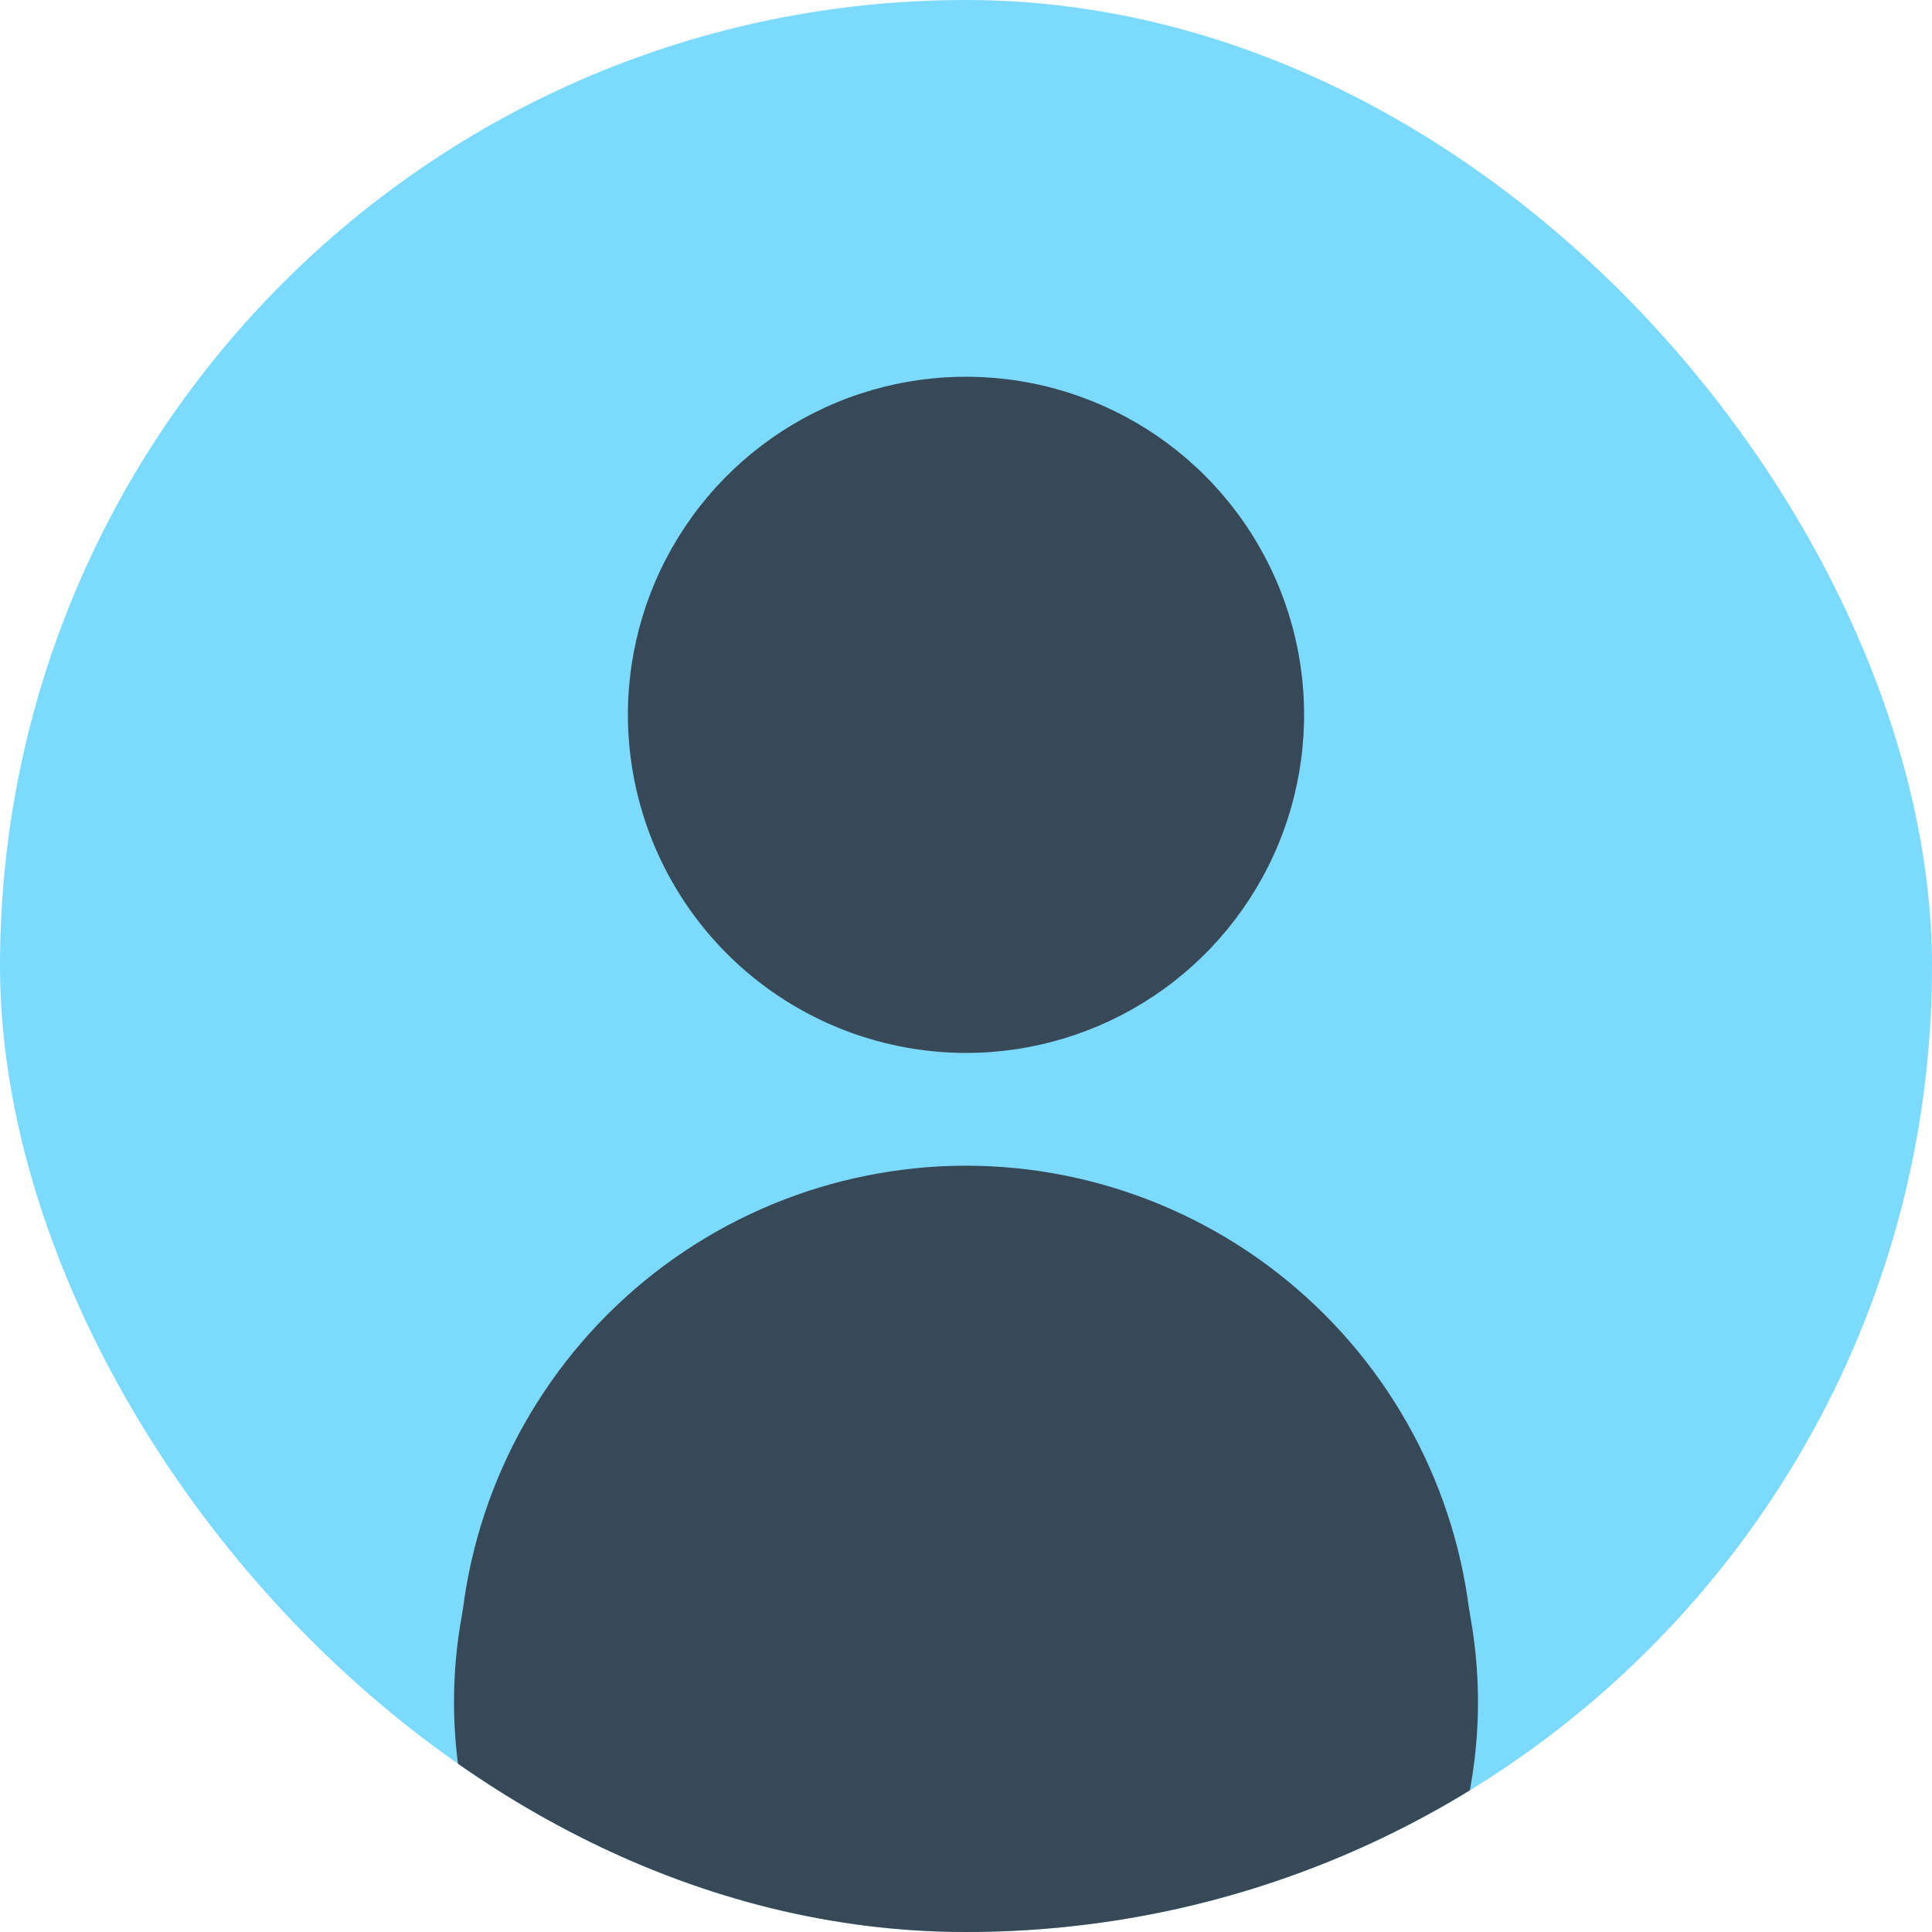
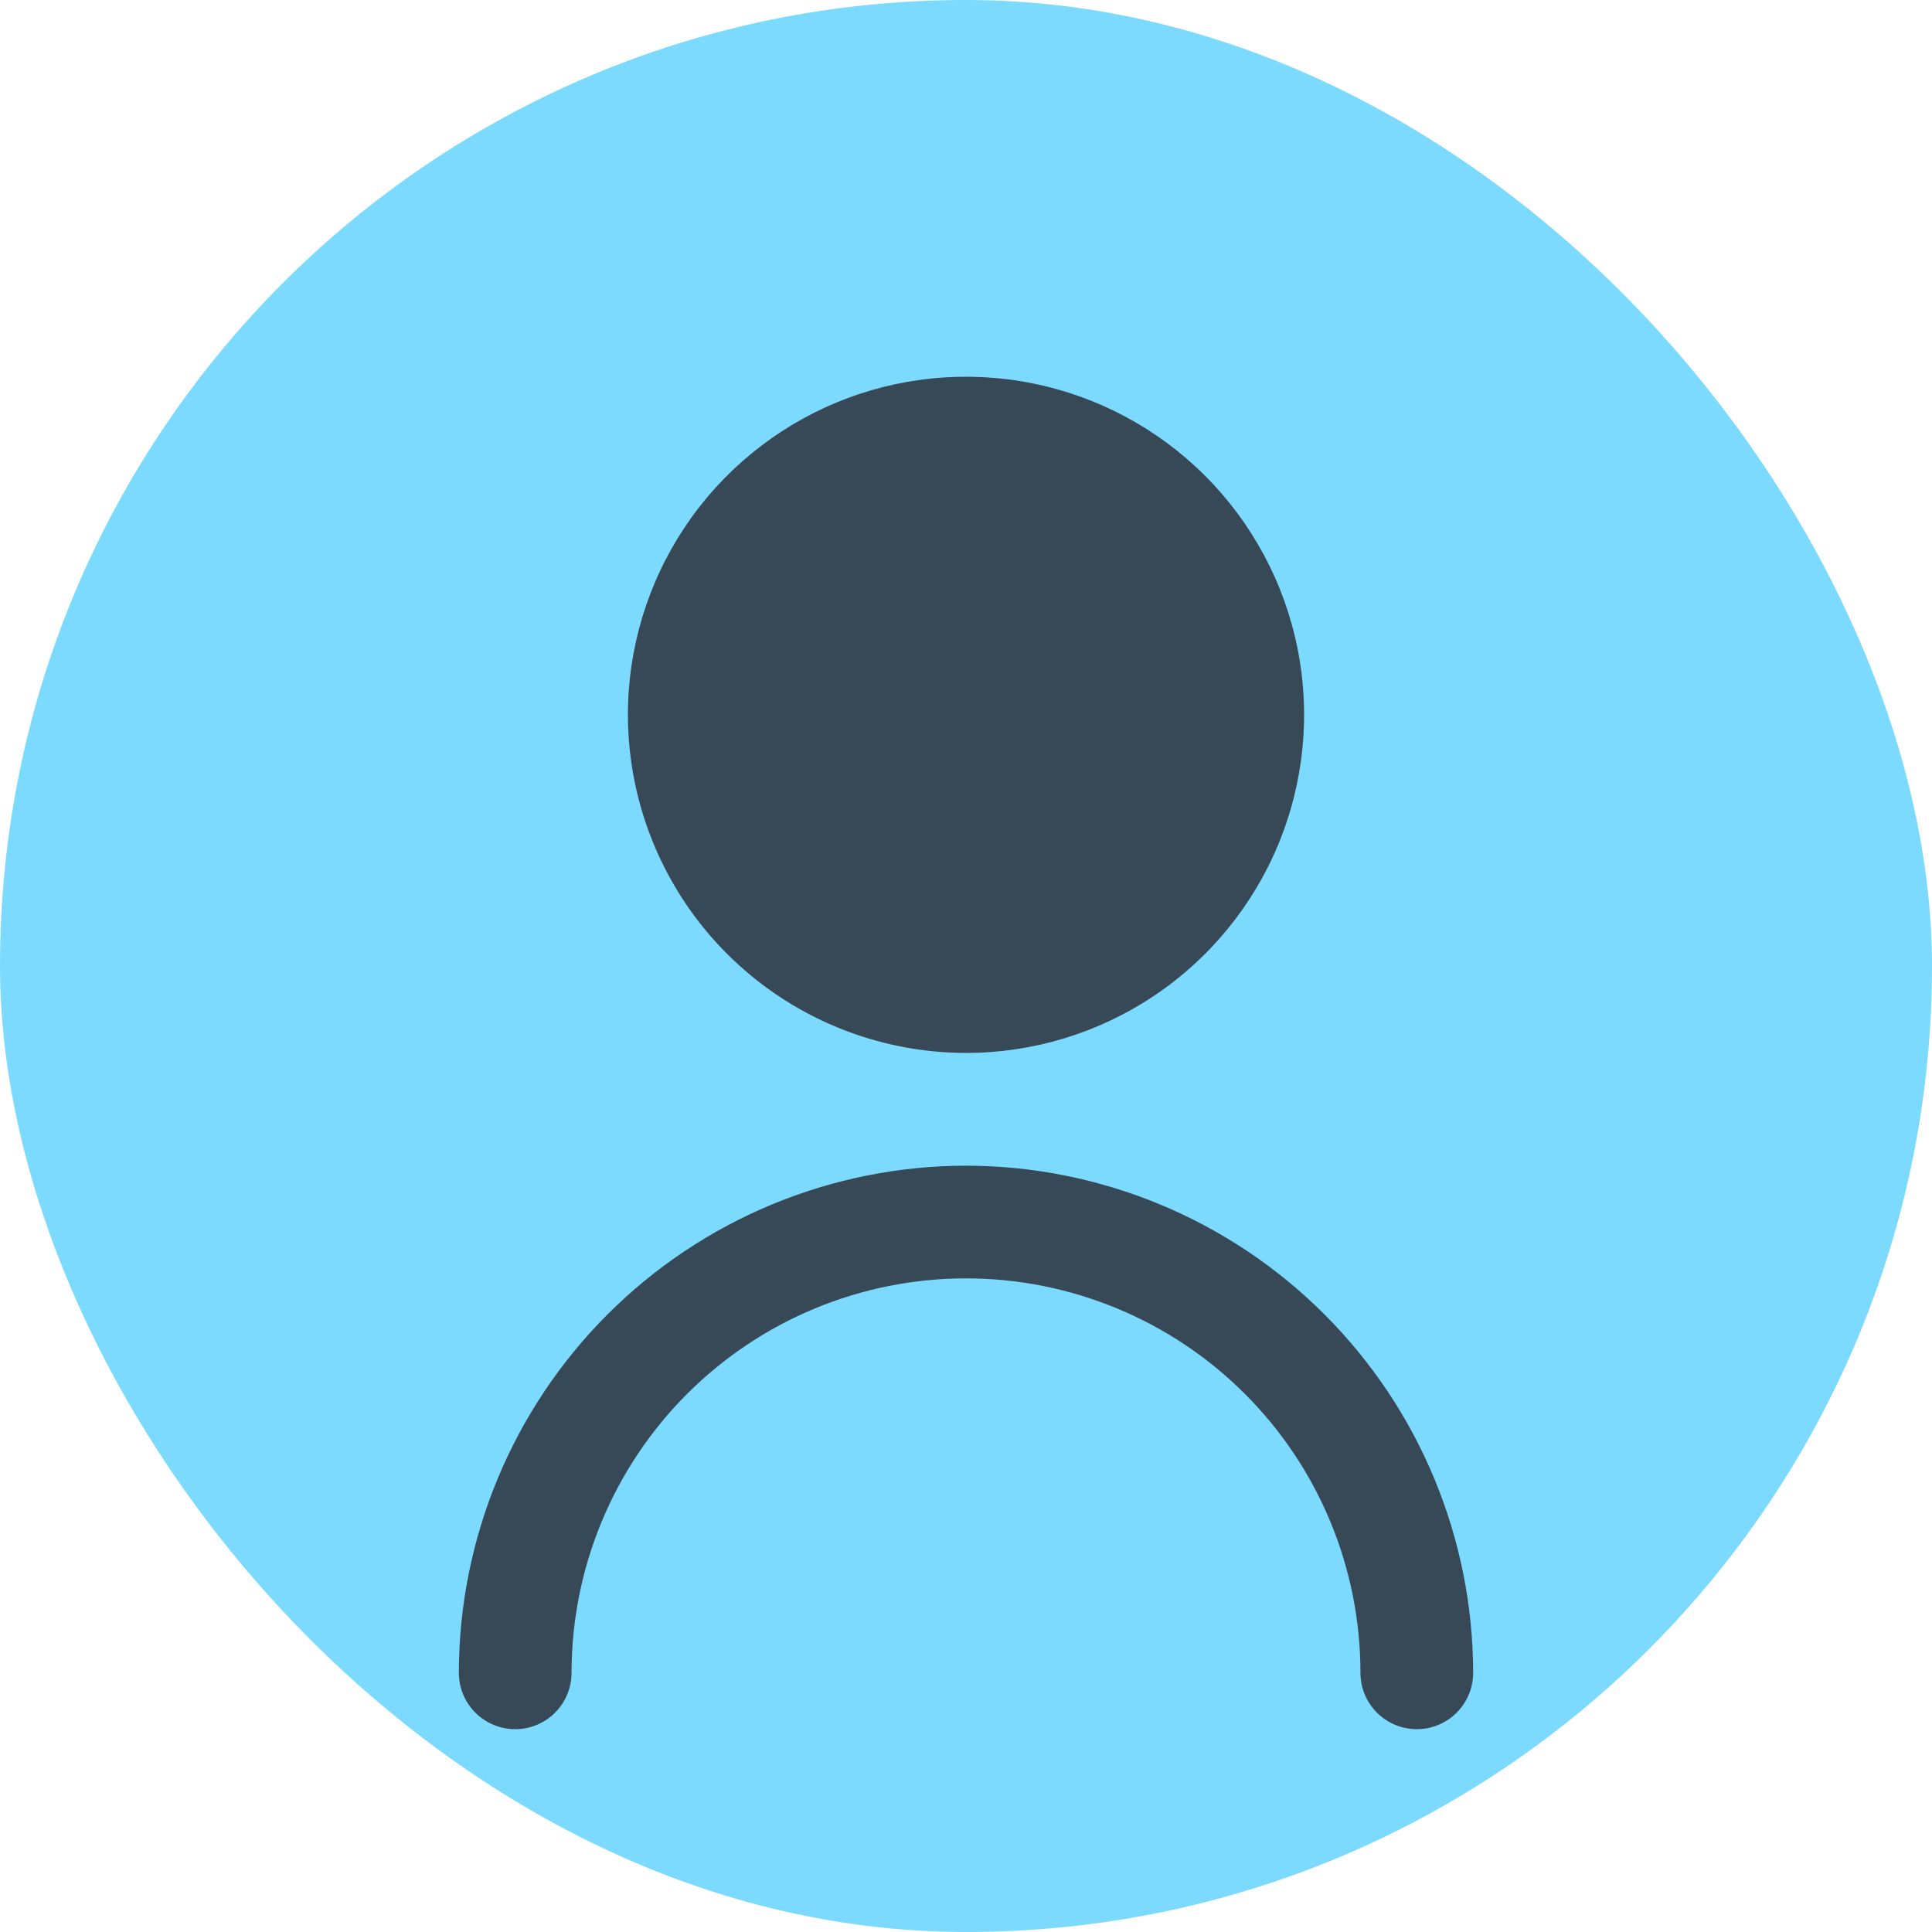
<svg xmlns="http://www.w3.org/2000/svg" width="1000" height="1000" viewBox="0 0 1000 1000" fill="none">
  <g clip-path="url(#clip0_1145_281)">
    <rect width="1000" height="1000" rx="500" fill="#7CDAFF" />
    <g clip-path="url(#clip1_1145_281)">
      <path d="M500 544.998C534.612 544.998 568.446 534.735 597.225 515.505C626.003 496.276 648.434 468.945 661.679 436.968C674.924 404.991 678.39 369.804 671.637 335.857C664.885 301.911 648.218 270.729 623.744 246.254C599.27 221.78 568.088 205.113 534.141 198.361C500.194 191.608 465.007 195.074 433.03 208.319C401.053 221.565 373.722 243.995 354.493 272.773C335.264 301.552 325 335.386 325 369.998C325.046 416.397 343.499 460.882 376.307 493.691C409.116 526.499 453.601 544.952 500 544.998ZM500 253.331C523.075 253.331 545.631 260.174 564.817 272.993C584.002 285.813 598.956 304.034 607.786 325.352C616.616 346.67 618.927 370.128 614.425 392.759C609.923 415.39 598.812 436.178 582.496 452.494C566.18 468.81 545.392 479.921 522.761 484.423C500.129 488.925 476.672 486.614 455.354 477.784C434.036 468.954 415.815 454 402.995 434.815C390.176 415.629 383.333 393.073 383.333 369.998C383.333 339.056 395.625 309.382 417.504 287.502C439.383 265.623 469.058 253.331 500 253.331V253.331Z" fill="#374957" />
      <path d="M500 603.352C430.404 603.429 363.681 631.11 314.47 680.321C265.258 729.533 237.577 796.256 237.5 865.852C237.5 873.587 240.573 881.006 246.043 886.476C251.513 891.945 258.931 895.018 266.667 895.018C274.402 895.018 281.821 891.945 287.291 886.476C292.76 881.006 295.833 873.587 295.833 865.852C295.833 811.703 317.344 759.773 355.632 721.484C393.921 683.195 445.852 661.685 500 661.685C554.148 661.685 606.079 683.195 644.368 721.484C682.656 759.773 704.167 811.703 704.167 865.852C704.167 873.587 707.24 881.006 712.709 886.476C718.179 891.945 725.598 895.018 733.333 895.018C741.069 895.018 748.487 891.945 753.957 886.476C759.427 881.006 762.5 873.587 762.5 865.852C762.423 796.256 734.742 729.533 685.53 680.321C636.319 631.11 569.596 603.429 500 603.352V603.352Z" fill="#374957" />
    </g>
    <ellipse cx="503.5" cy="369.5" rx="157.5" ry="159.5" fill="#374957" />
-     <ellipse cx="500" cy="881" rx="265" ry="257" fill="#374957" />
  </g>
  <defs>
    <clipPath id="clip0_1145_281">
      <rect width="1000" height="1000" rx="500" fill="white" />
    </clipPath>
    <clipPath id="clip1_1145_281">
      <rect width="700" height="700" fill="white" transform="translate(150 195)" />
    </clipPath>
  </defs>
</svg>